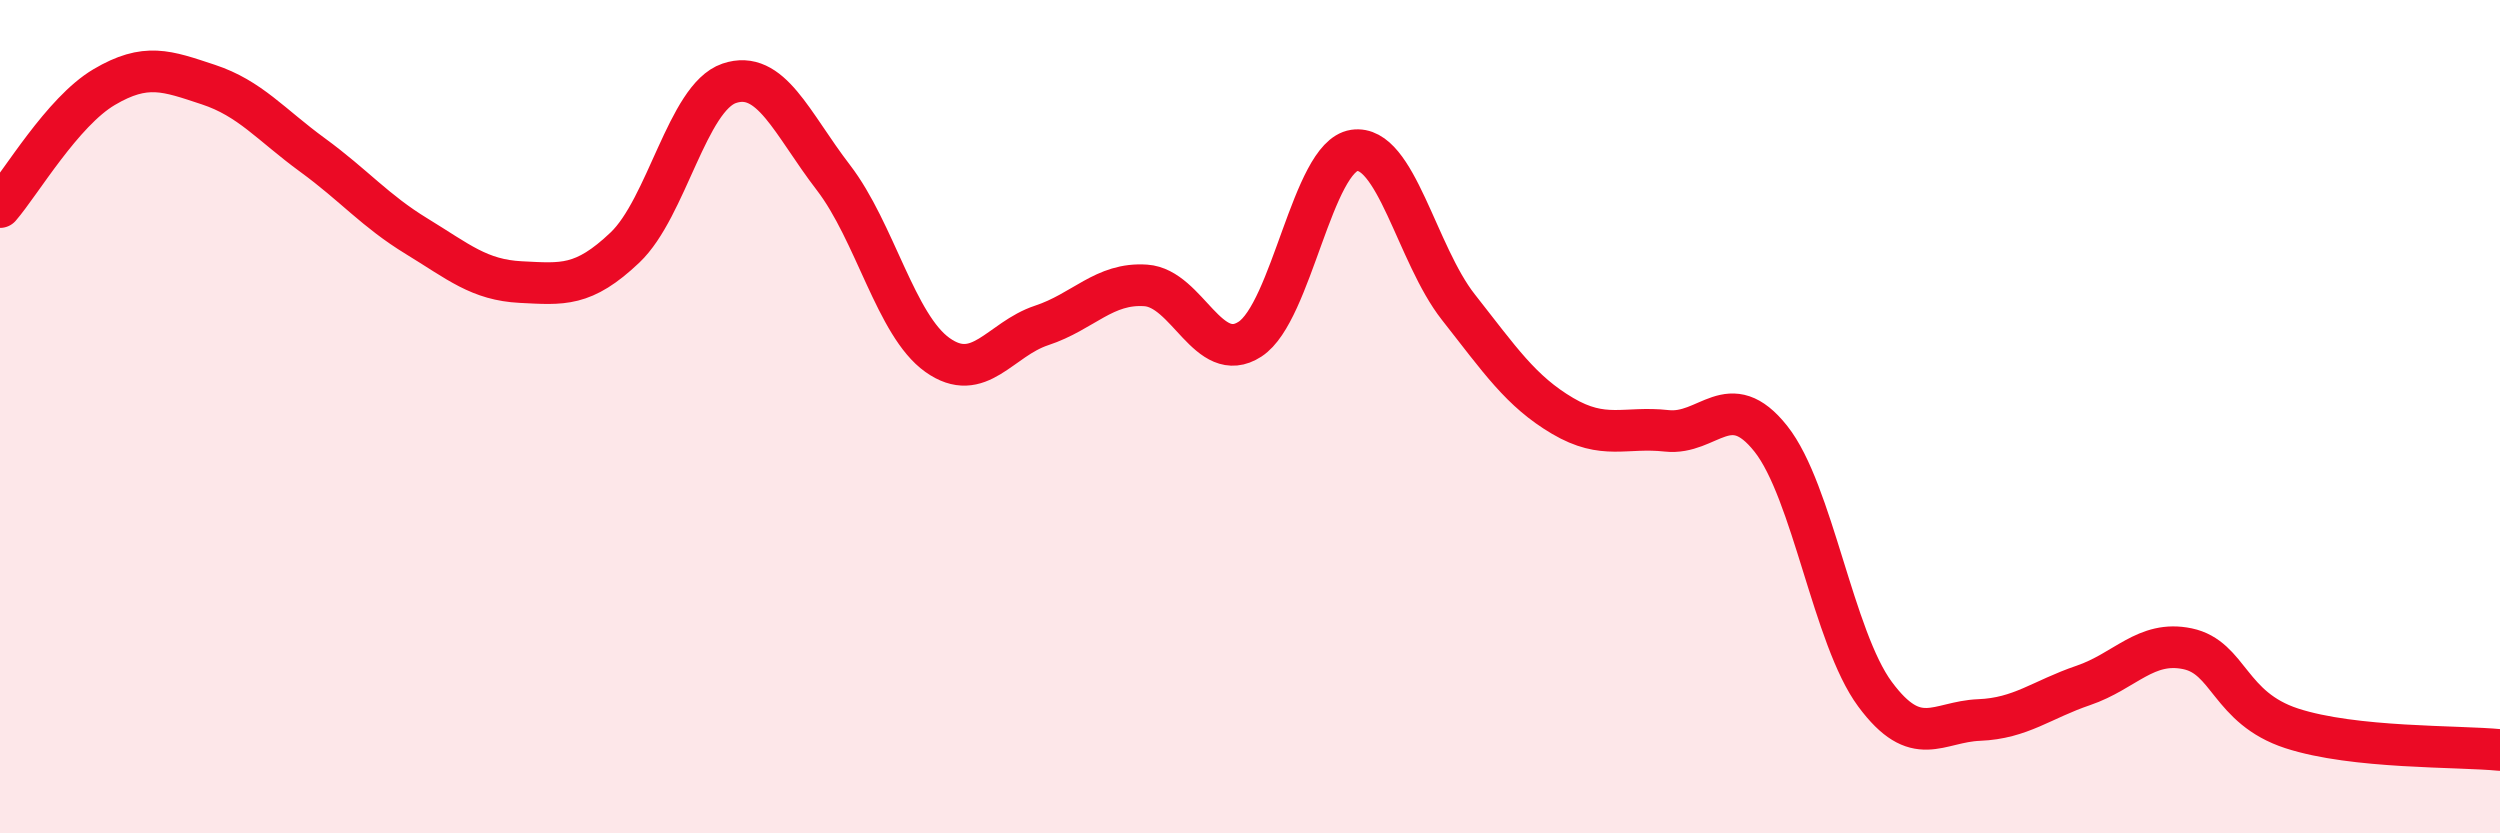
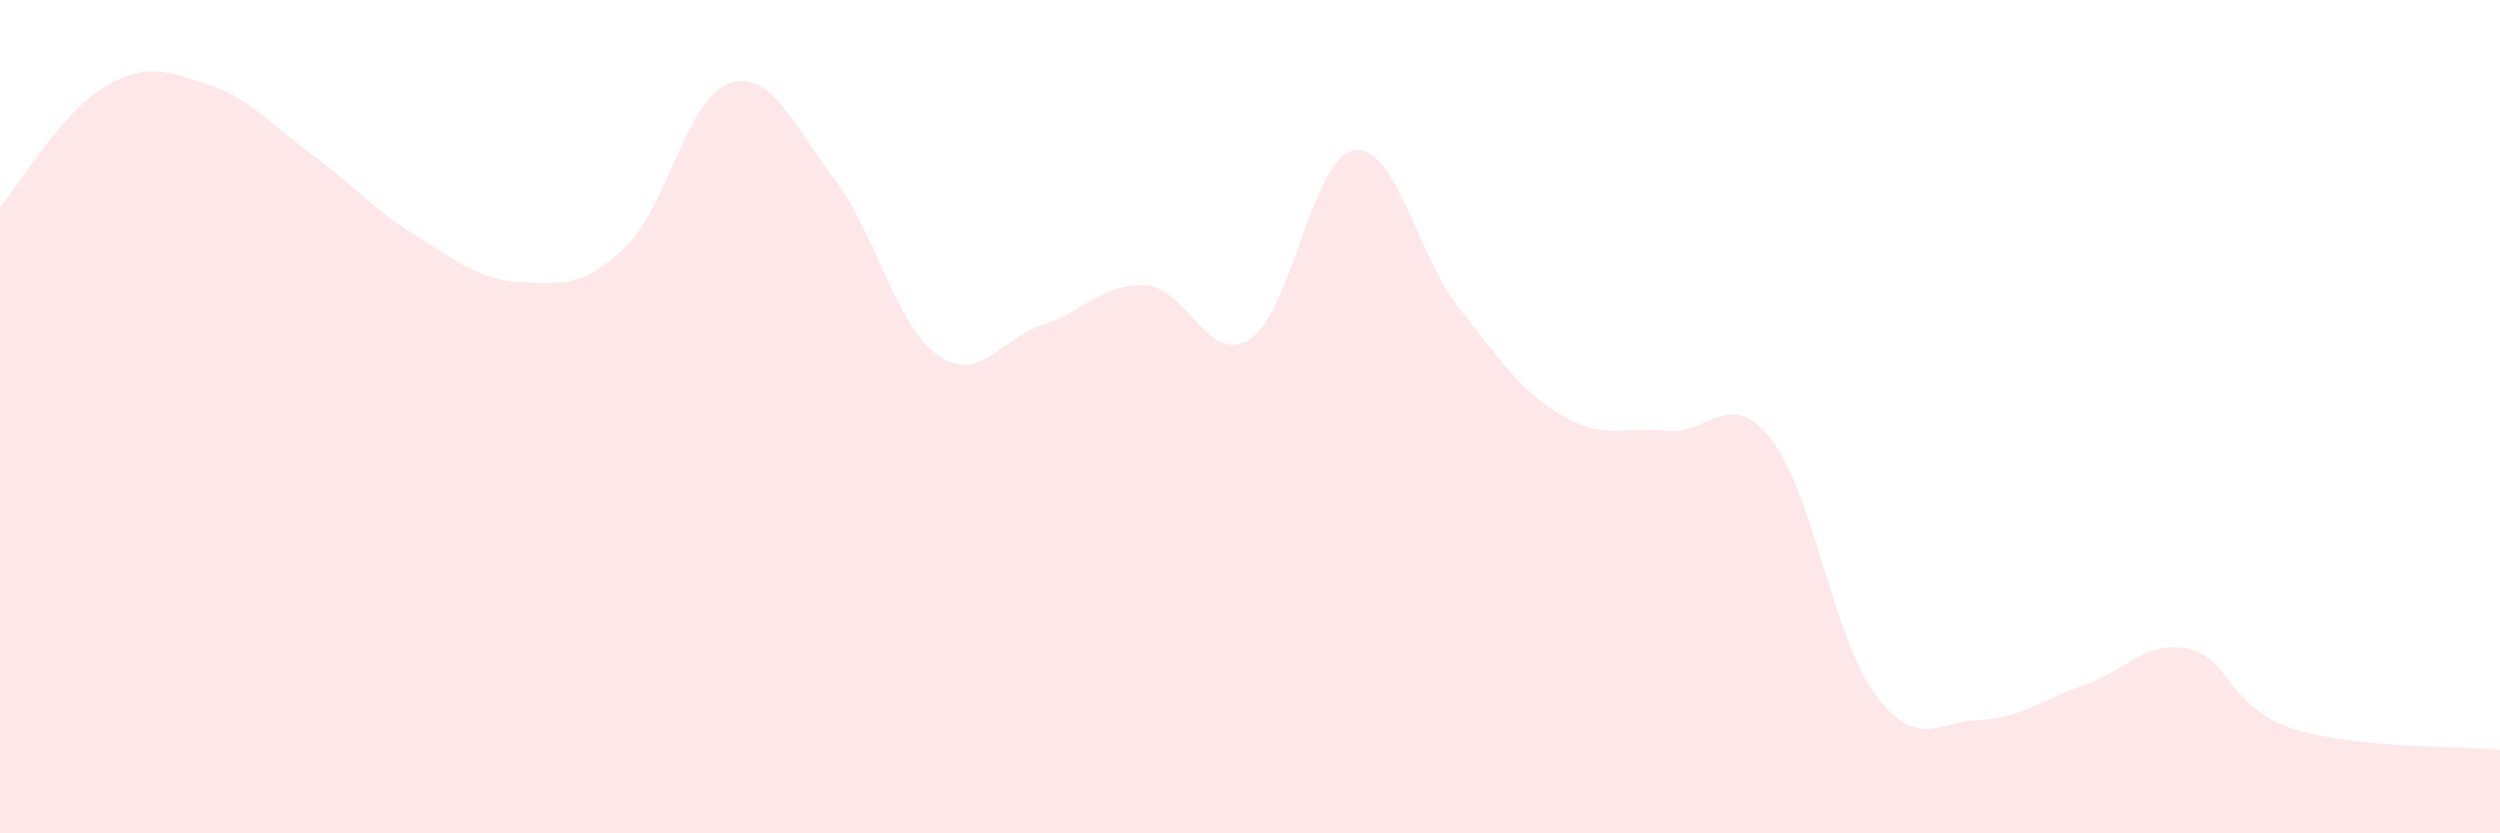
<svg xmlns="http://www.w3.org/2000/svg" width="60" height="20" viewBox="0 0 60 20">
  <path d="M 0,4.97 C 0.5,4.39 1.5,2.68 2.5,2.09 C 3.5,1.5 4,1.7 5,2.03 C 6,2.36 6.5,2.99 7.5,3.72 C 8.5,4.45 9,5.06 10,5.67 C 11,6.28 11.5,6.72 12.5,6.77 C 13.5,6.82 14,6.89 15,5.94 C 16,4.99 16.5,2.34 17.5,2 C 18.5,1.66 19,2.96 20,4.26 C 21,5.56 21.5,7.81 22.5,8.52 C 23.5,9.23 24,8.14 25,7.81 C 26,7.48 26.5,6.78 27.5,6.85 C 28.5,6.92 29,8.79 30,8.14 C 31,7.49 31.5,3.76 32.5,3.61 C 33.5,3.46 34,6.1 35,7.37 C 36,8.64 36.5,9.39 37.5,9.98 C 38.5,10.57 39,10.23 40,10.34 C 41,10.45 41.5,9.27 42.5,10.53 C 43.5,11.79 44,15.31 45,16.66 C 46,18.01 46.5,17.32 47.5,17.28 C 48.5,17.24 49,16.79 50,16.45 C 51,16.11 51.5,15.36 52.5,15.57 C 53.5,15.78 53.5,16.99 55,17.48 C 56.5,17.97 59,17.9 60,18L60 20L0 20Z" fill="#EB0A25" opacity="0.1" stroke-linecap="round" stroke-linejoin="round" />
-   <path d="M 0,4.97 C 0.5,4.39 1.5,2.68 2.5,2.09 C 3.5,1.5 4,1.7 5,2.03 C 6,2.36 6.5,2.99 7.5,3.72 C 8.5,4.45 9,5.06 10,5.67 C 11,6.28 11.5,6.72 12.5,6.77 C 13.5,6.82 14,6.89 15,5.94 C 16,4.99 16.5,2.34 17.5,2 C 18.5,1.66 19,2.96 20,4.26 C 21,5.56 21.5,7.81 22.5,8.52 C 23.5,9.23 24,8.14 25,7.81 C 26,7.48 26.5,6.78 27.5,6.85 C 28.5,6.92 29,8.79 30,8.14 C 31,7.49 31.5,3.76 32.5,3.61 C 33.5,3.46 34,6.1 35,7.37 C 36,8.64 36.5,9.39 37.5,9.98 C 38.5,10.57 39,10.23 40,10.34 C 41,10.45 41.5,9.27 42.5,10.53 C 43.5,11.79 44,15.31 45,16.66 C 46,18.01 46.5,17.32 47.5,17.28 C 48.5,17.24 49,16.79 50,16.45 C 51,16.11 51.5,15.36 52.5,15.57 C 53.5,15.78 53.5,16.99 55,17.48 C 56.5,17.97 59,17.9 60,18" stroke="#EB0A25" stroke-width="1" fill="none" stroke-linecap="round" stroke-linejoin="round" />
</svg>